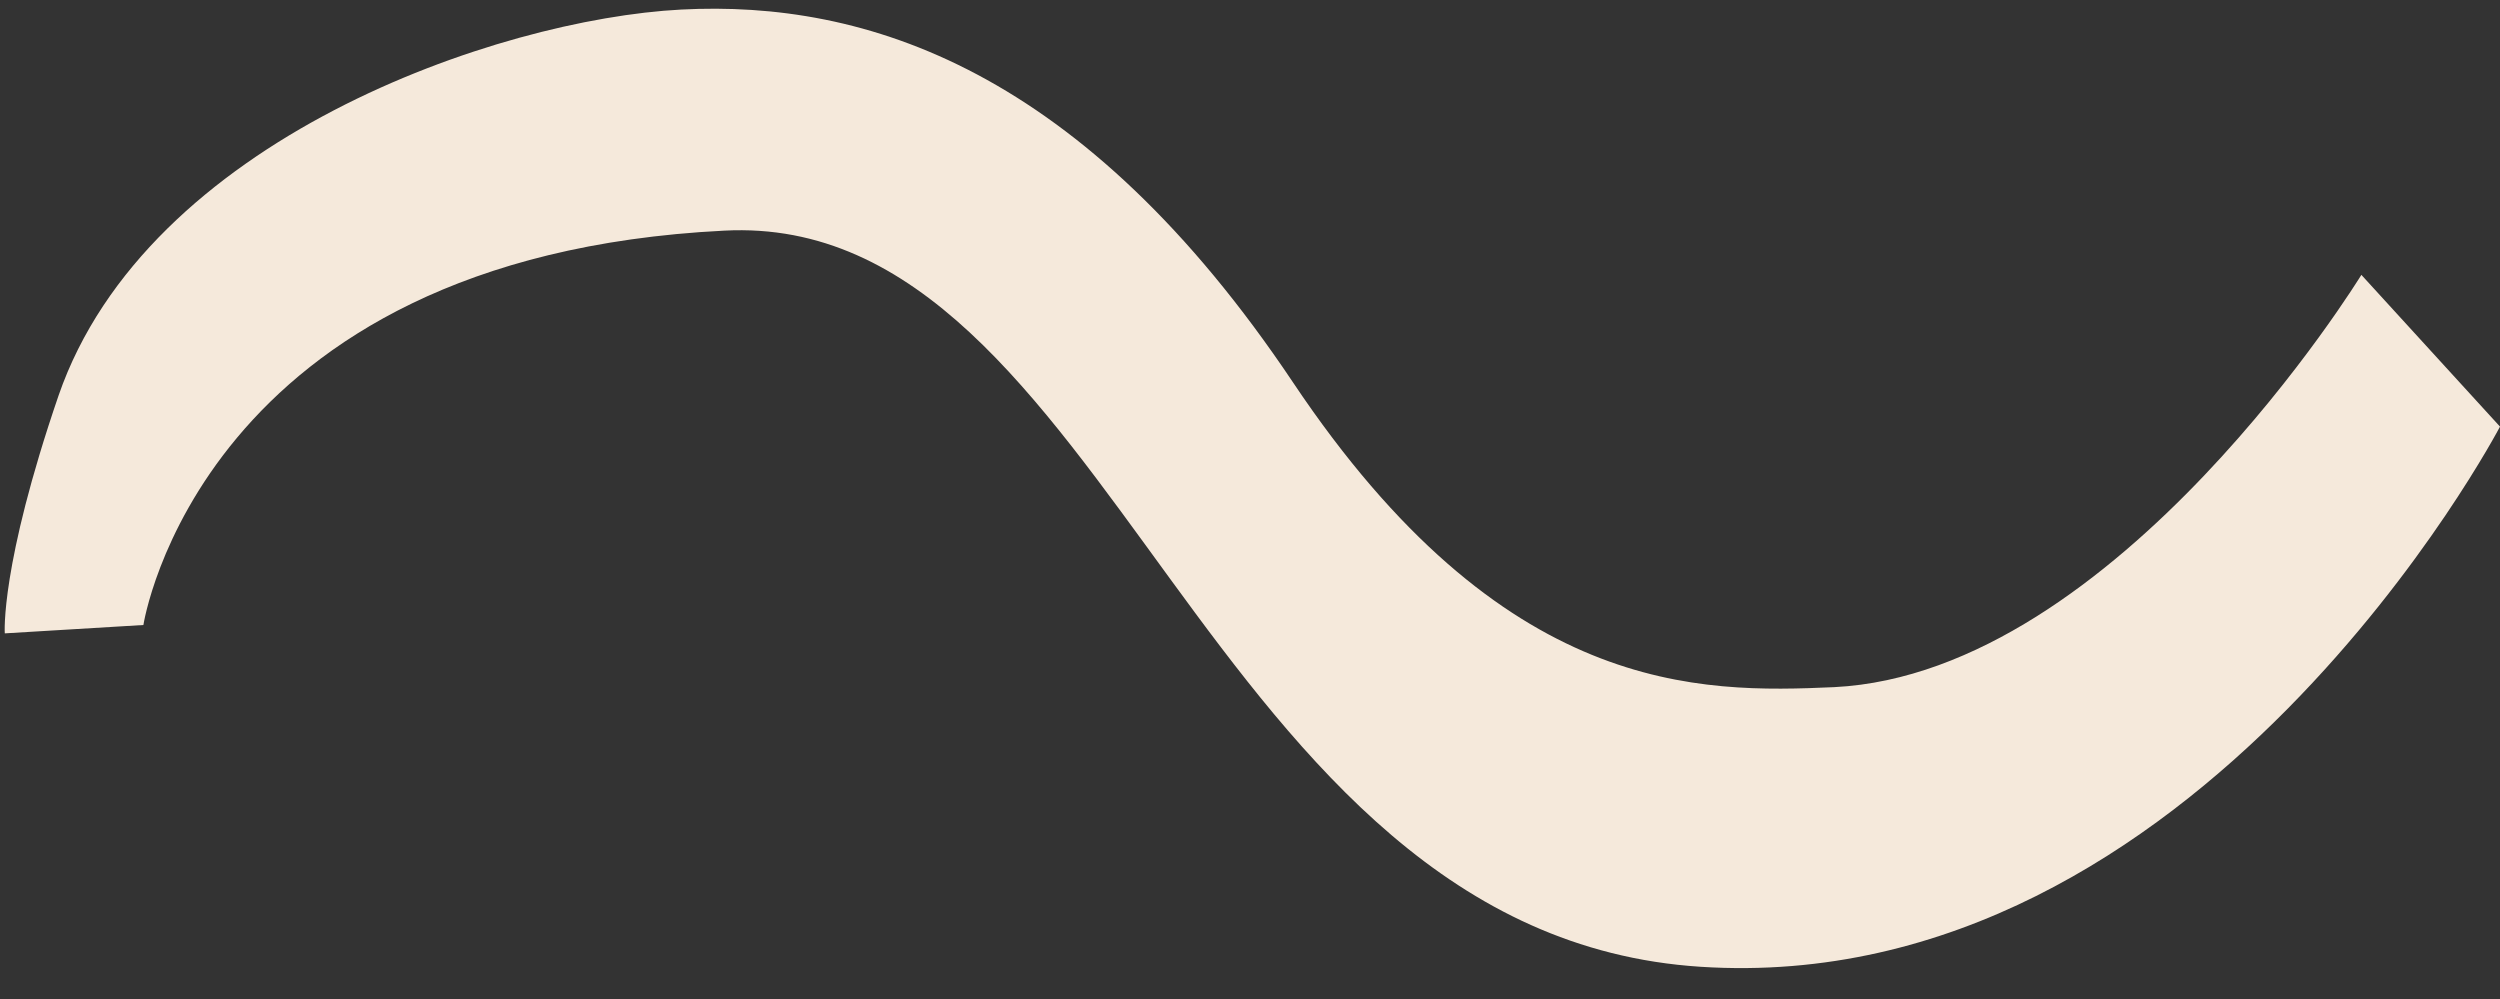
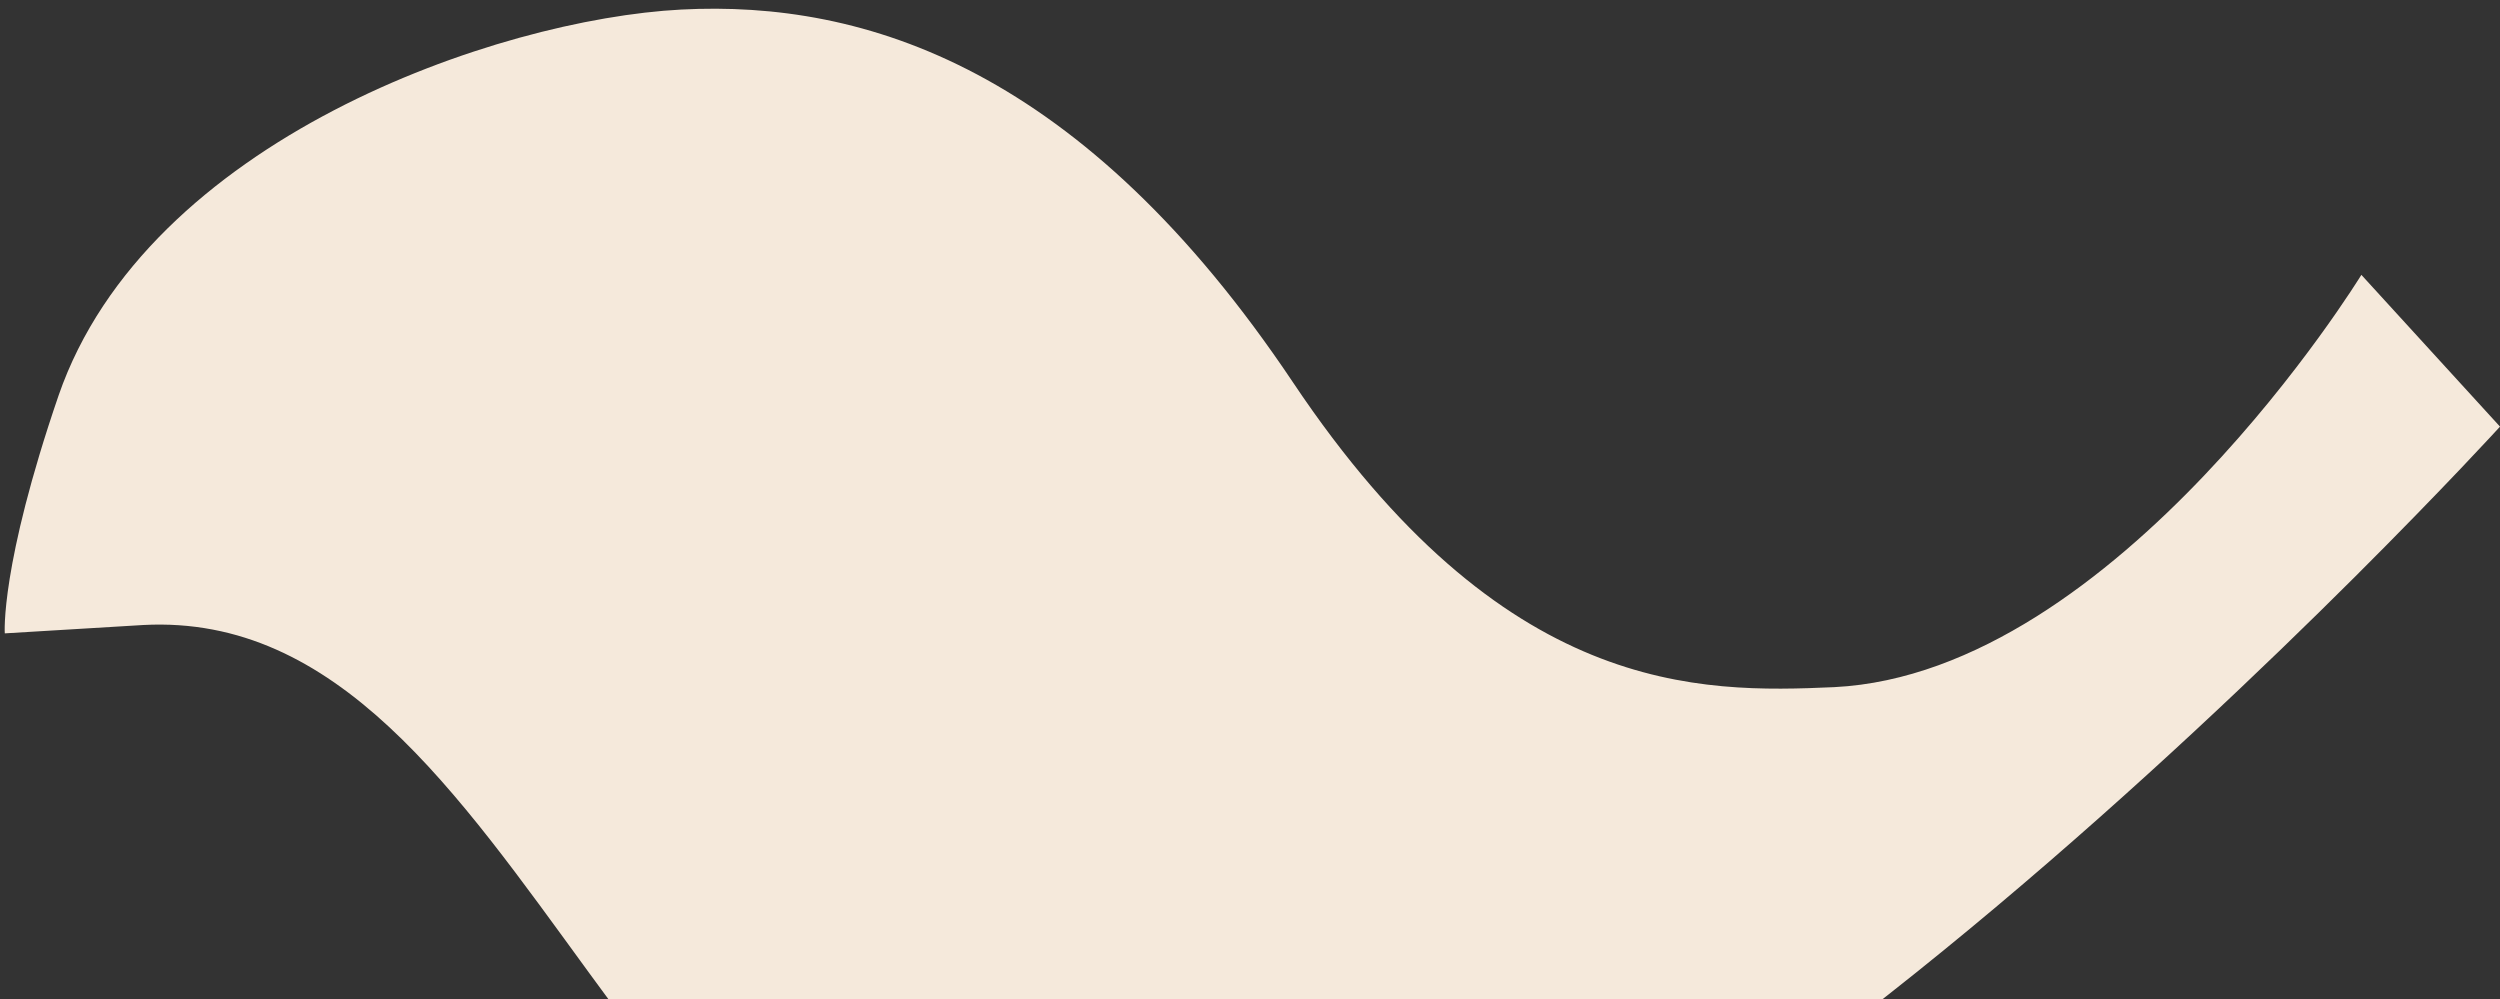
<svg xmlns="http://www.w3.org/2000/svg" fill="#000000" height="83.6" preserveAspectRatio="xMidYMid meet" version="1" viewBox="-0.4 -0.7 209.2 83.6" width="209.2" zoomAndPan="magnify">
  <rect x="-0.4" y="-0.7" width="209.2" height="83.6" fill="#333333" stroke="none" />
  <g id="change1_1">
-     <path d="M11.6,51.6c0,0,4.7-30.8,48.6-33c32.4-1.7,39.9,58.9,81.7,61.6S208.8,35,208.8,35l-11.6-12.7 c0,0-20.4,33.3-44.1,34.5c-11.3,0.5-27.7,0.8-45.3-25.5S72-0.7,56.6,0.1S11.9,11,4.5,32.4C-0.4,46.7,0,52.3,0,52.3L11.6,51.6z" fill="#f5e9db" />
+     <path d="M11.6,51.6c32.4-1.7,39.9,58.9,81.7,61.6S208.8,35,208.8,35l-11.6-12.7 c0,0-20.4,33.3-44.1,34.5c-11.3,0.5-27.7,0.8-45.3-25.5S72-0.7,56.6,0.1S11.9,11,4.5,32.4C-0.4,46.7,0,52.3,0,52.3L11.6,51.6z" fill="#f5e9db" />
  </g>
</svg>